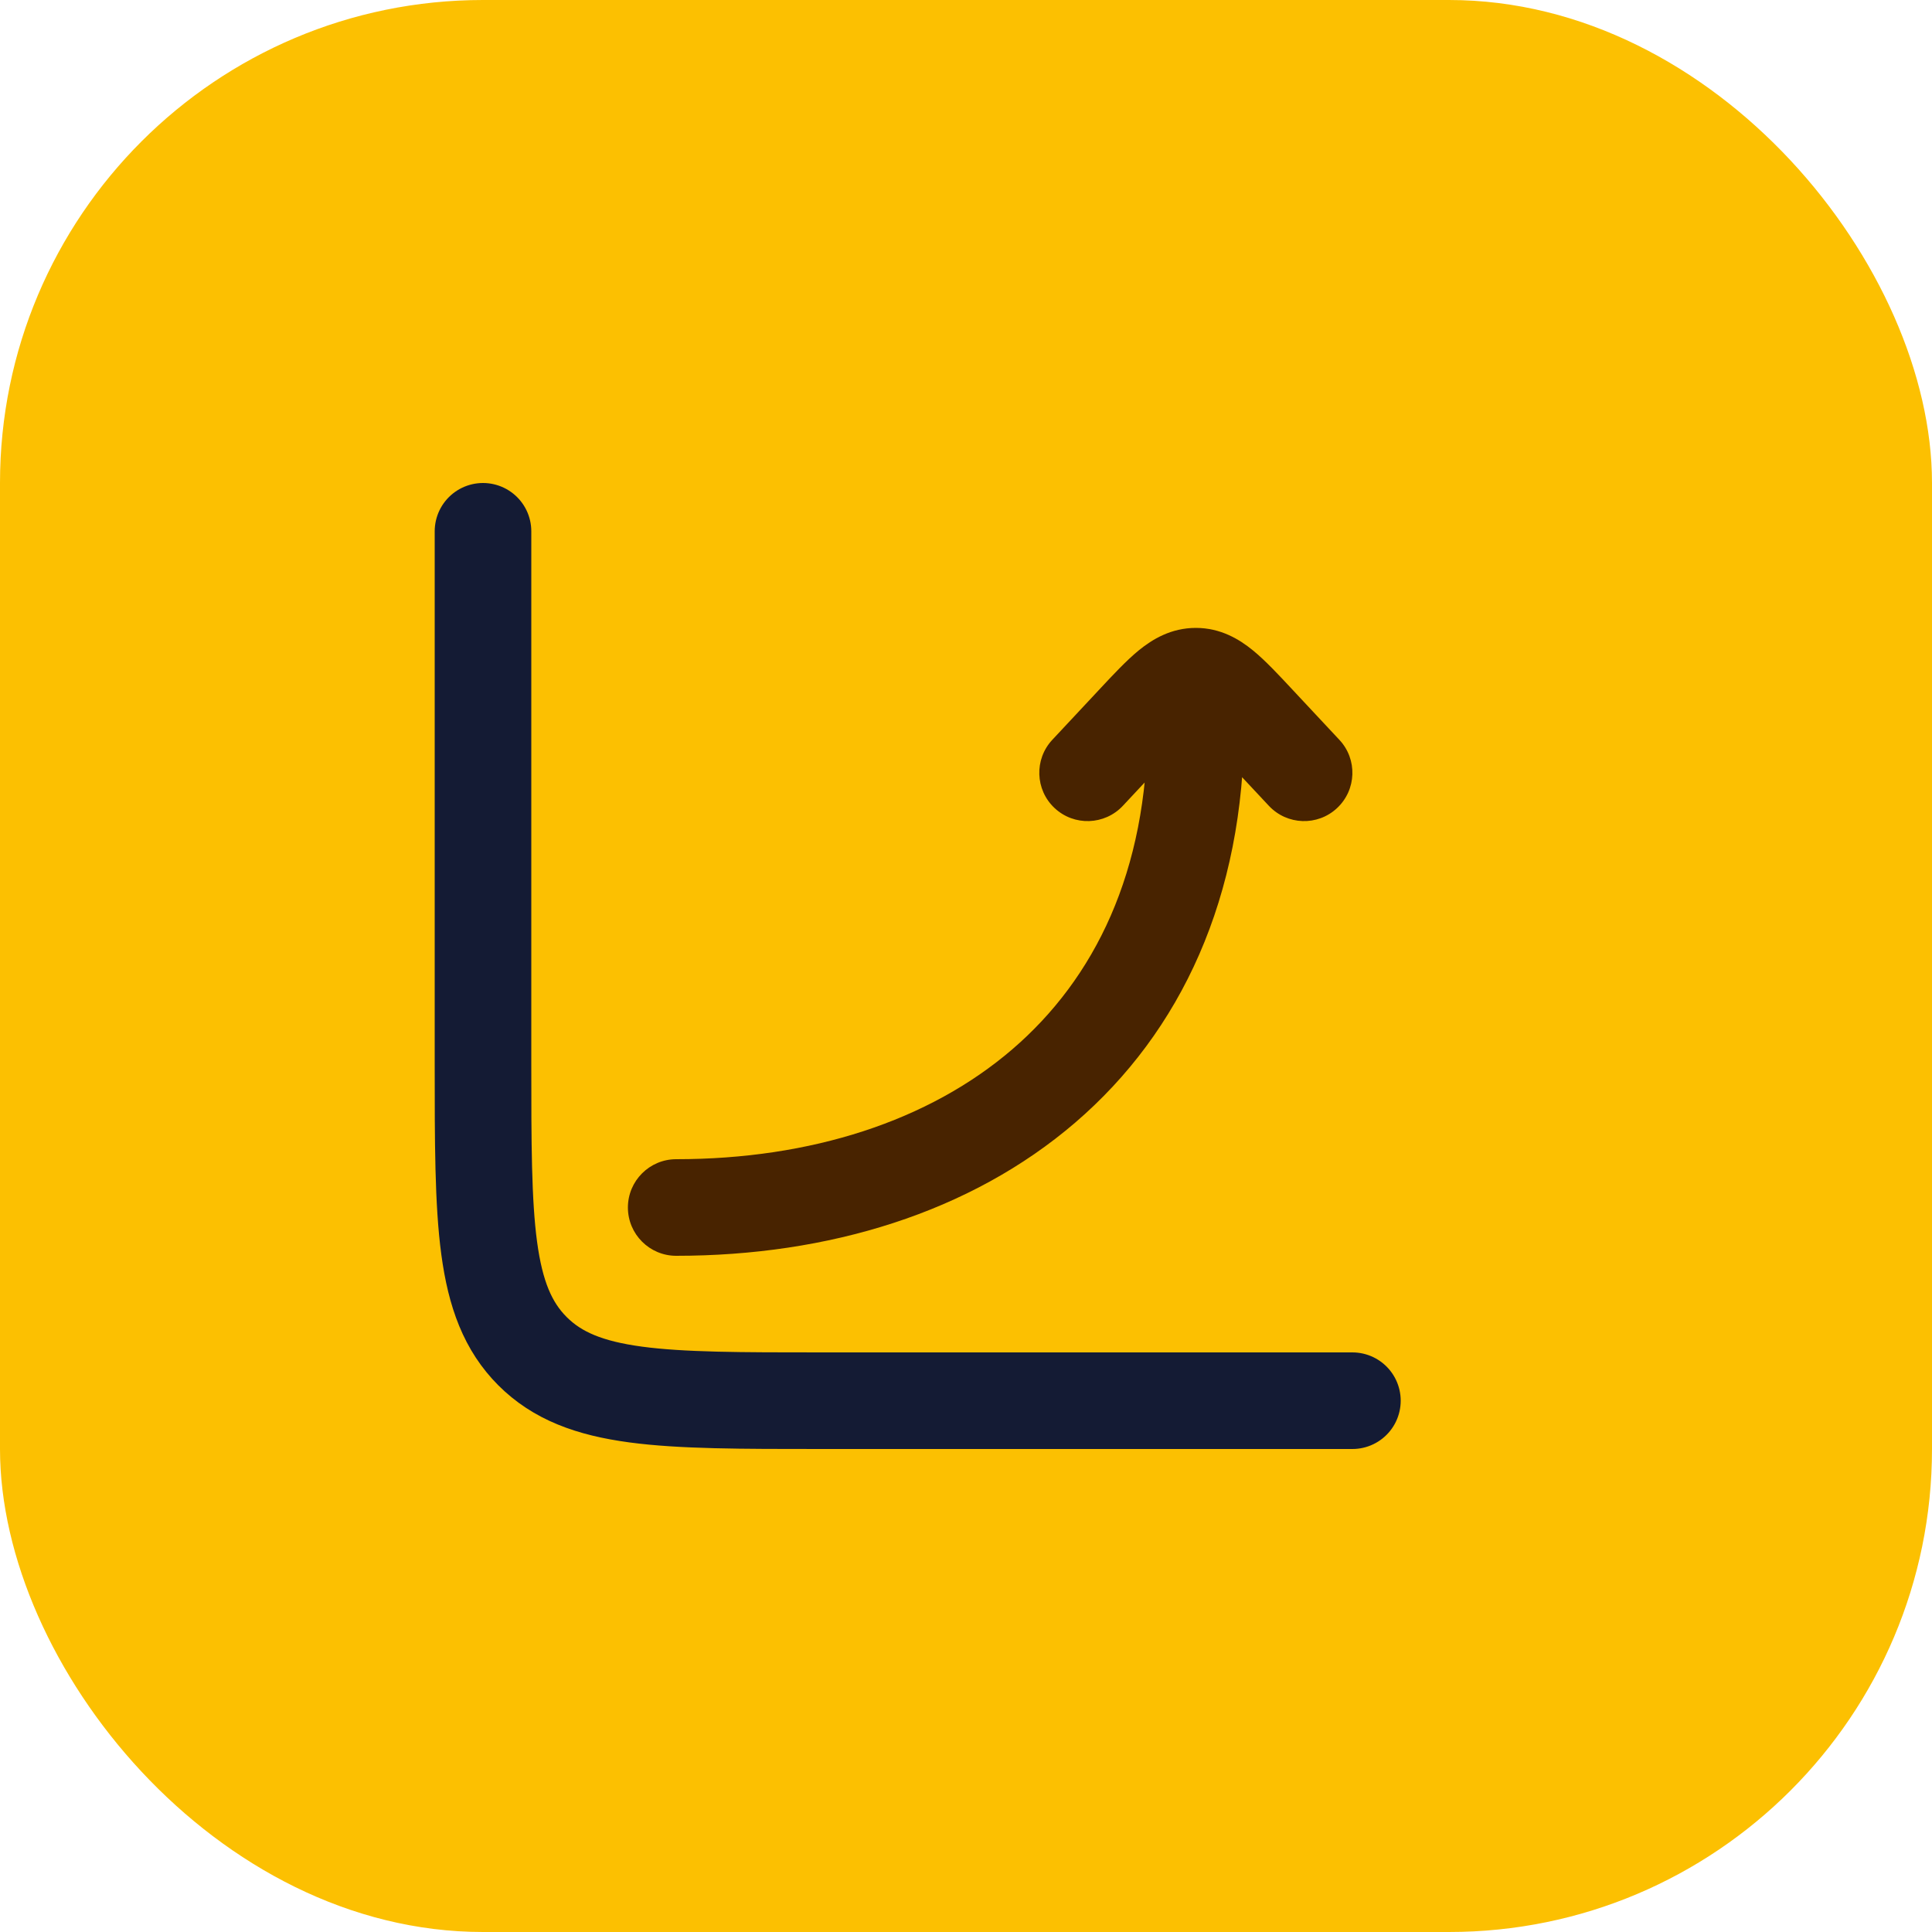
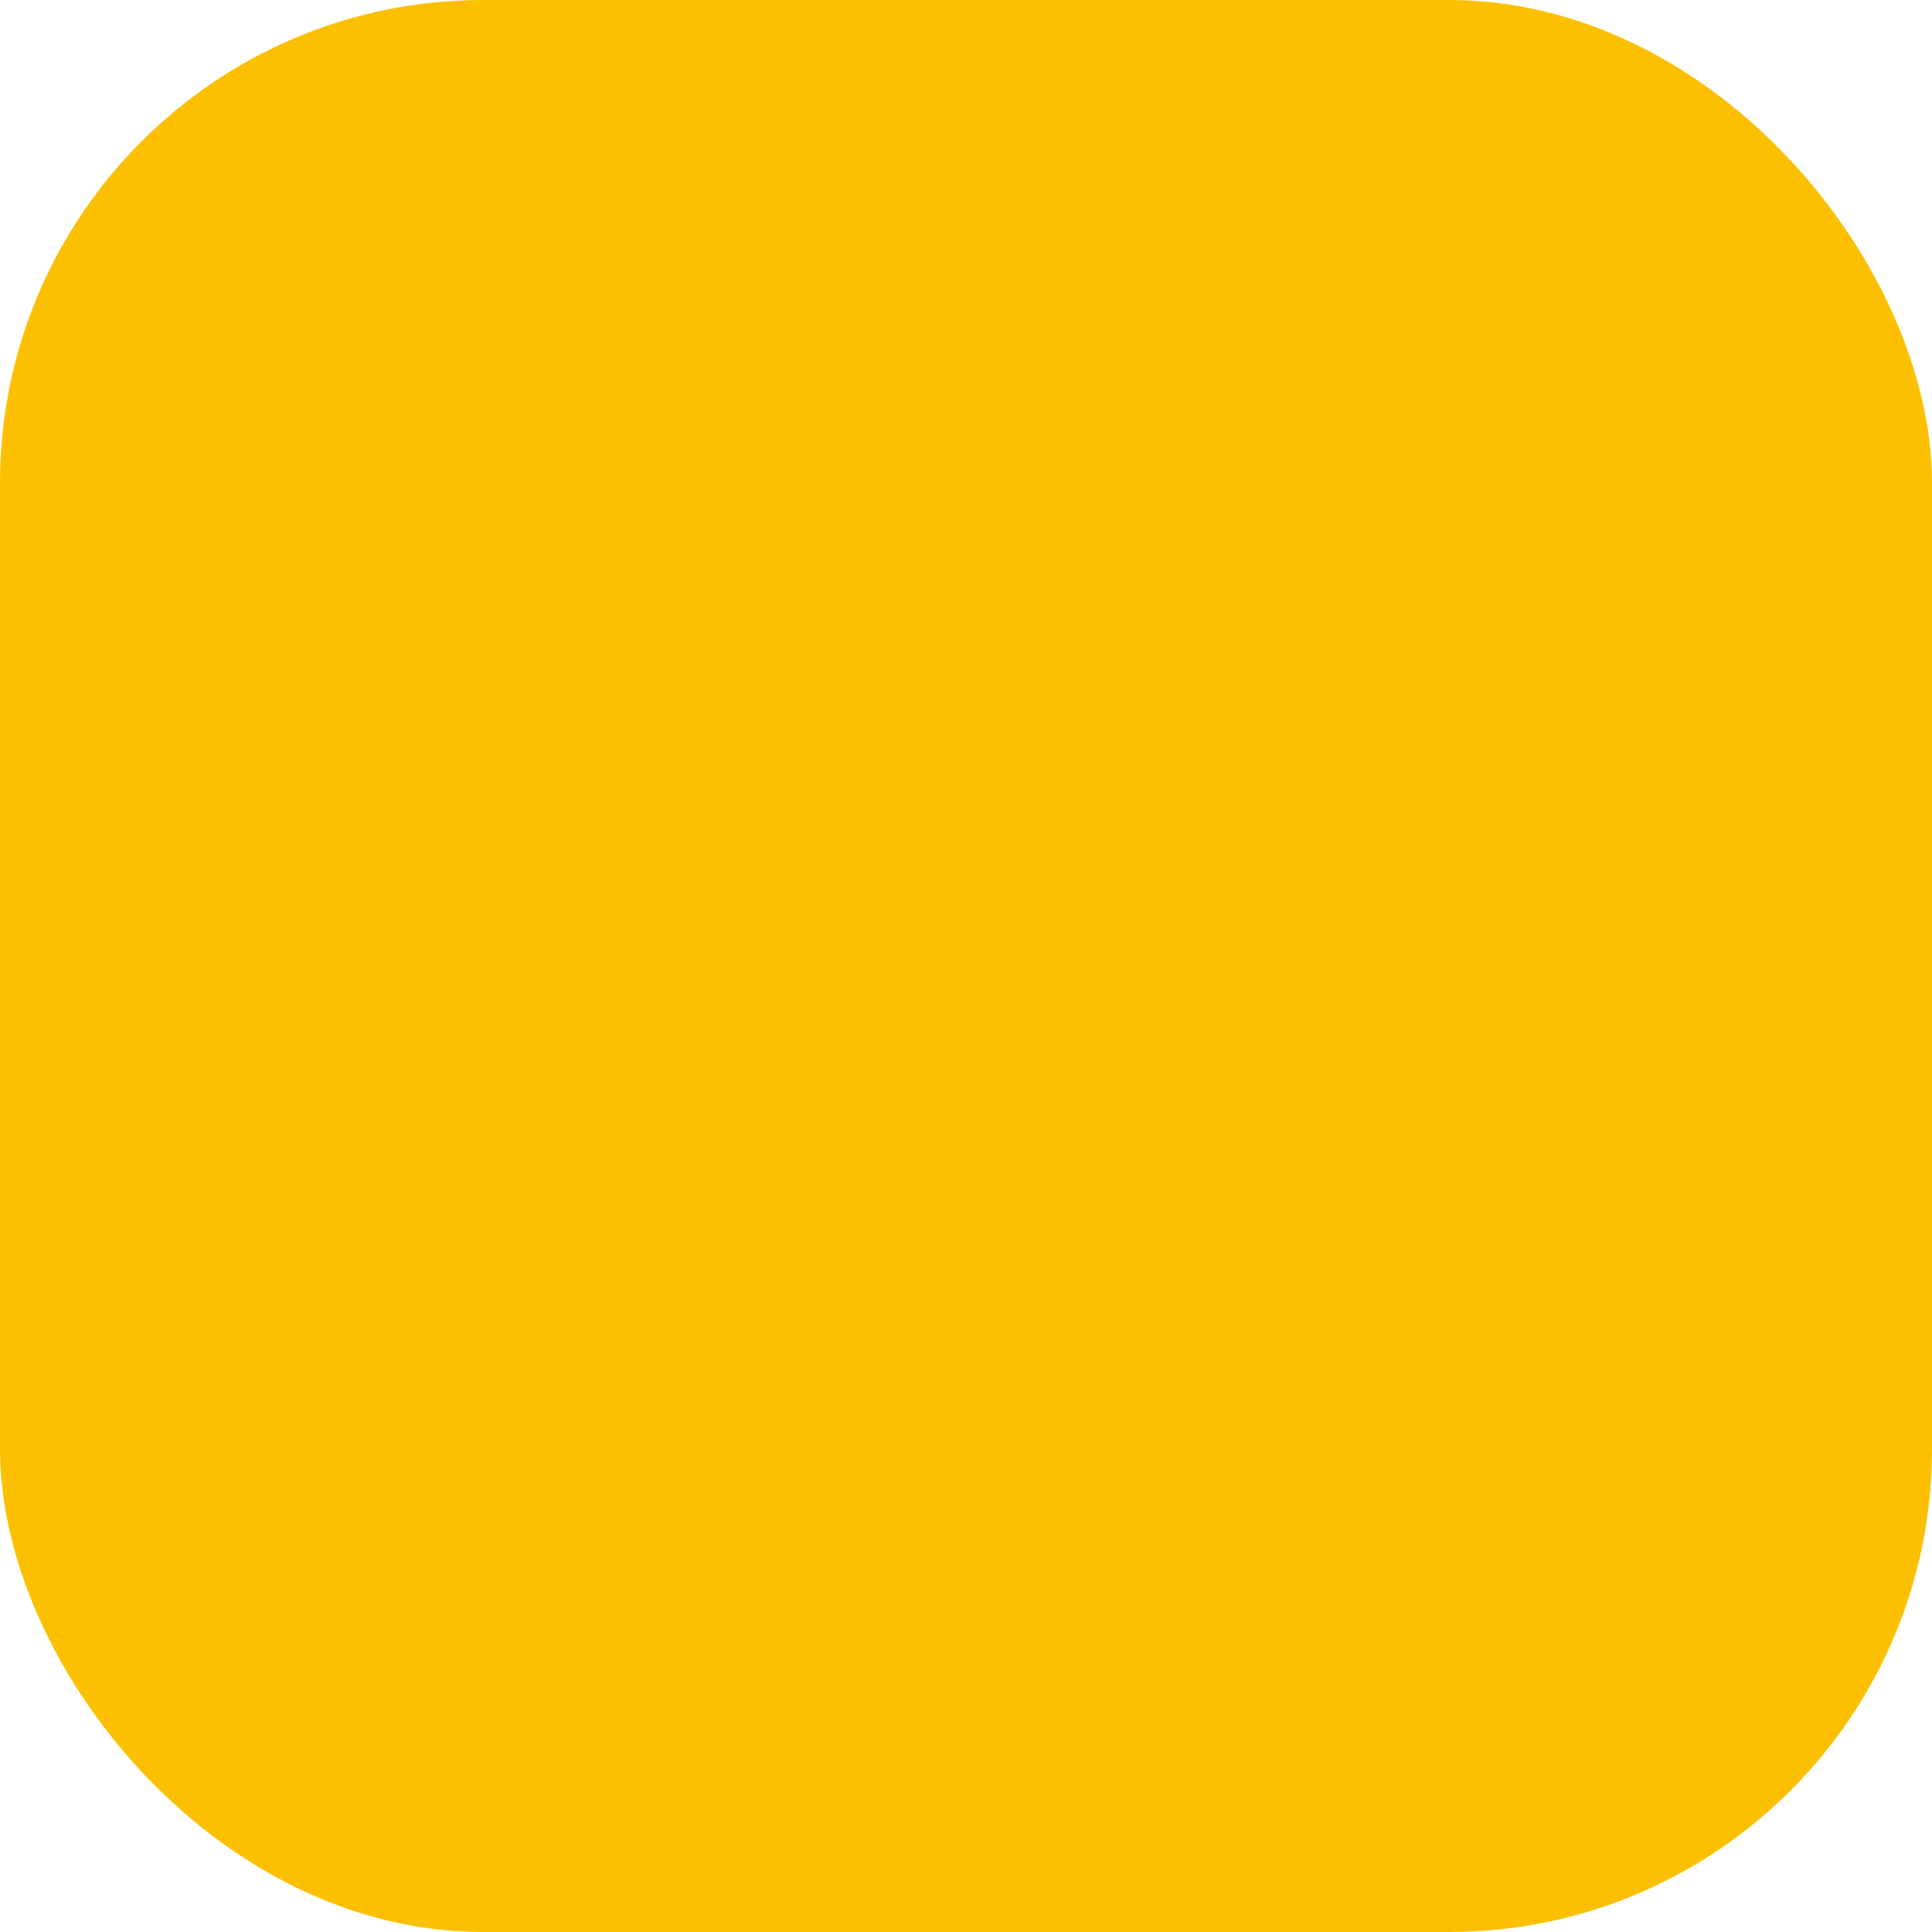
<svg xmlns="http://www.w3.org/2000/svg" width="40" height="40" viewBox="0 0 40 40" fill="none">
  <rect width="40" height="40" rx="10" fill="#FCC001" />
-   <path d="M28 29H17C13.7 29 12.05 29 11.025 27.975C10 26.95 10 25.3 10 22V11" stroke="#141B34" stroke-width="2" stroke-linecap="round" />
-   <path d="M23.759 15C23.759 14.448 24.206 14 24.759 14C25.311 14 25.759 14.448 25.759 15L23.759 15ZM14 26C13.448 26 13 25.552 13 25C13 24.448 13.448 24 14 24L14 26ZM23.248 16.683C22.87 17.086 22.238 17.108 21.834 16.73C21.431 16.353 21.41 15.72 21.787 15.317L23.248 16.683ZM23.491 14.959L22.76 14.276L22.76 14.276L23.491 14.959ZM26.026 14.959L26.757 14.276L26.757 14.276L26.026 14.959ZM27.73 15.317C28.108 15.72 28.086 16.353 27.683 16.73C27.28 17.108 26.647 17.086 26.27 16.683L27.73 15.317ZM24.759 14L24.759 13L24.759 13L24.759 14ZM24.759 15L25.759 15C25.759 18.576 24.448 21.364 22.259 23.244C20.09 25.106 17.151 26 14 26L14 25L14 24C16.791 24 19.231 23.208 20.956 21.727C22.661 20.263 23.759 18.051 23.759 15L24.759 15ZM22.517 16L21.787 15.317L22.76 14.276L23.491 14.959L24.221 15.642L23.248 16.683L22.517 16ZM26.026 14.959L26.757 14.276L27.73 15.317L27 16L26.27 16.683L25.296 15.642L26.026 14.959ZM23.491 14.959L22.76 14.276C23.039 13.977 23.317 13.678 23.577 13.465C23.858 13.236 24.245 13 24.759 13L24.759 14L24.759 15C24.901 15 24.953 14.924 24.842 15.014C24.711 15.121 24.54 15.301 24.221 15.642L23.491 14.959ZM26.026 14.959L25.296 15.642C24.977 15.301 24.807 15.121 24.675 15.014C24.564 14.924 24.616 15 24.759 15L24.759 14L24.759 13C25.272 13 25.66 13.236 25.94 13.465C26.201 13.678 26.478 13.977 26.757 14.276L26.026 14.959Z" fill="#482300" />
</svg>